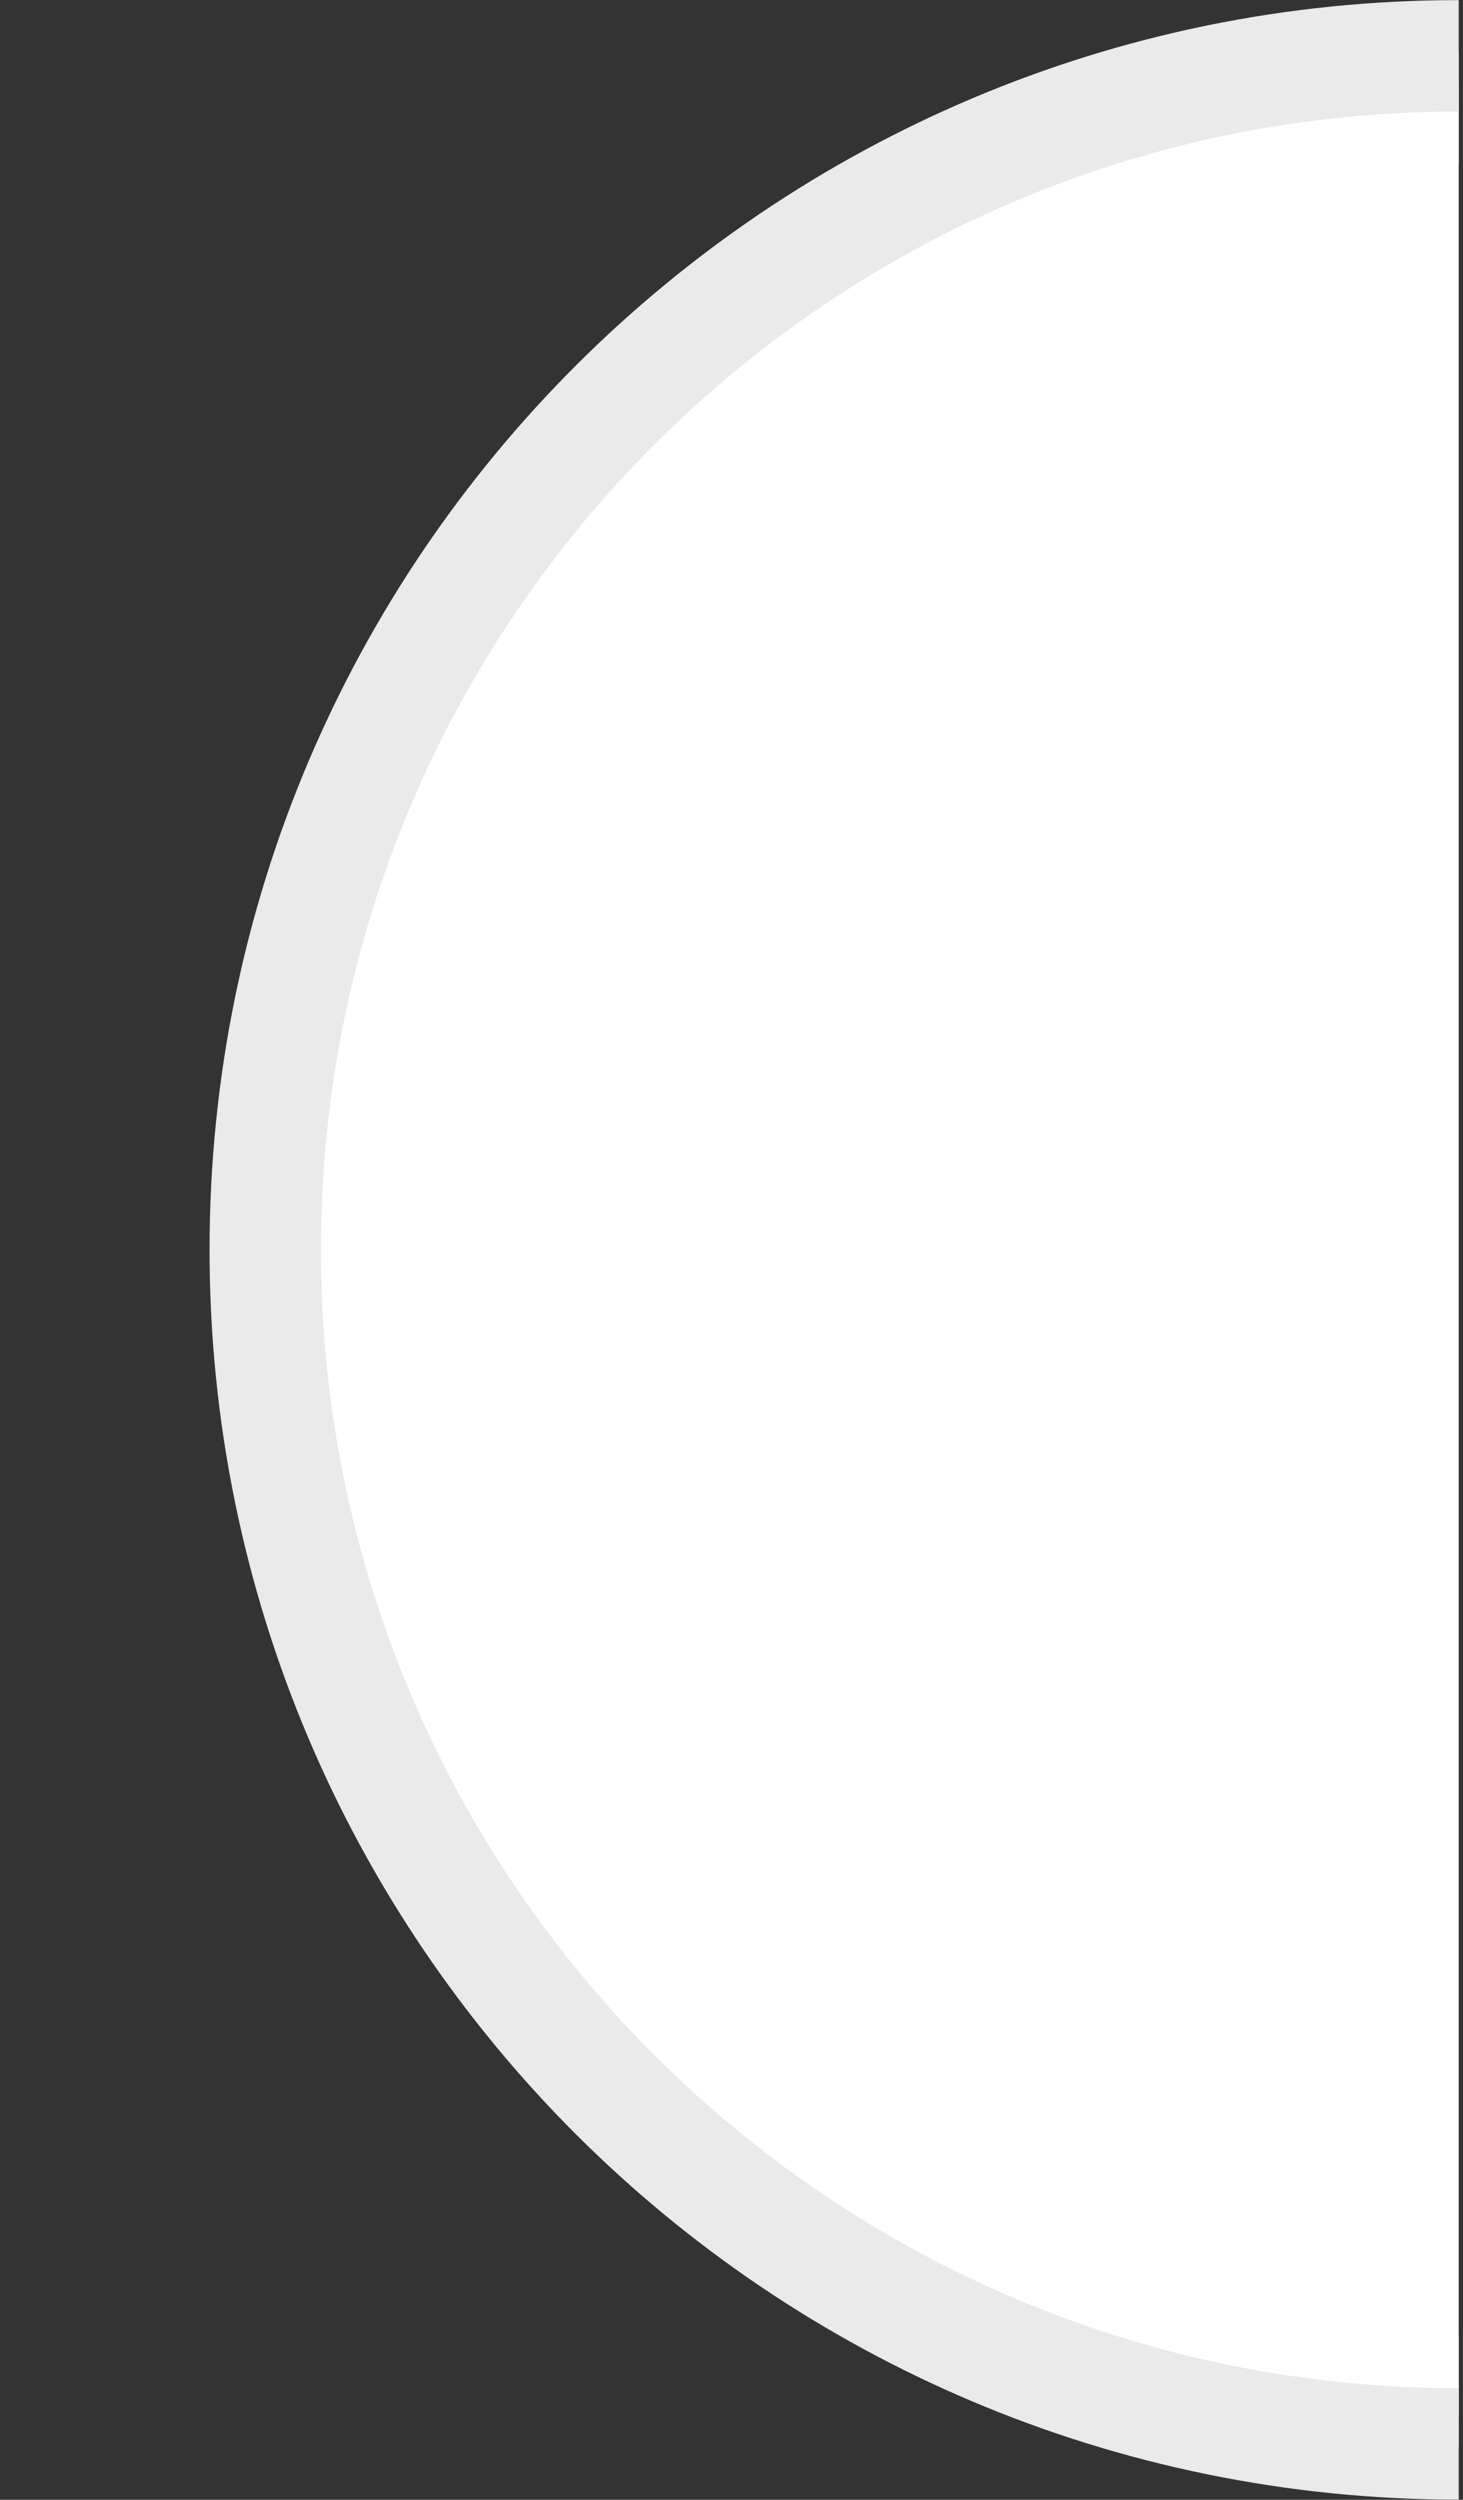
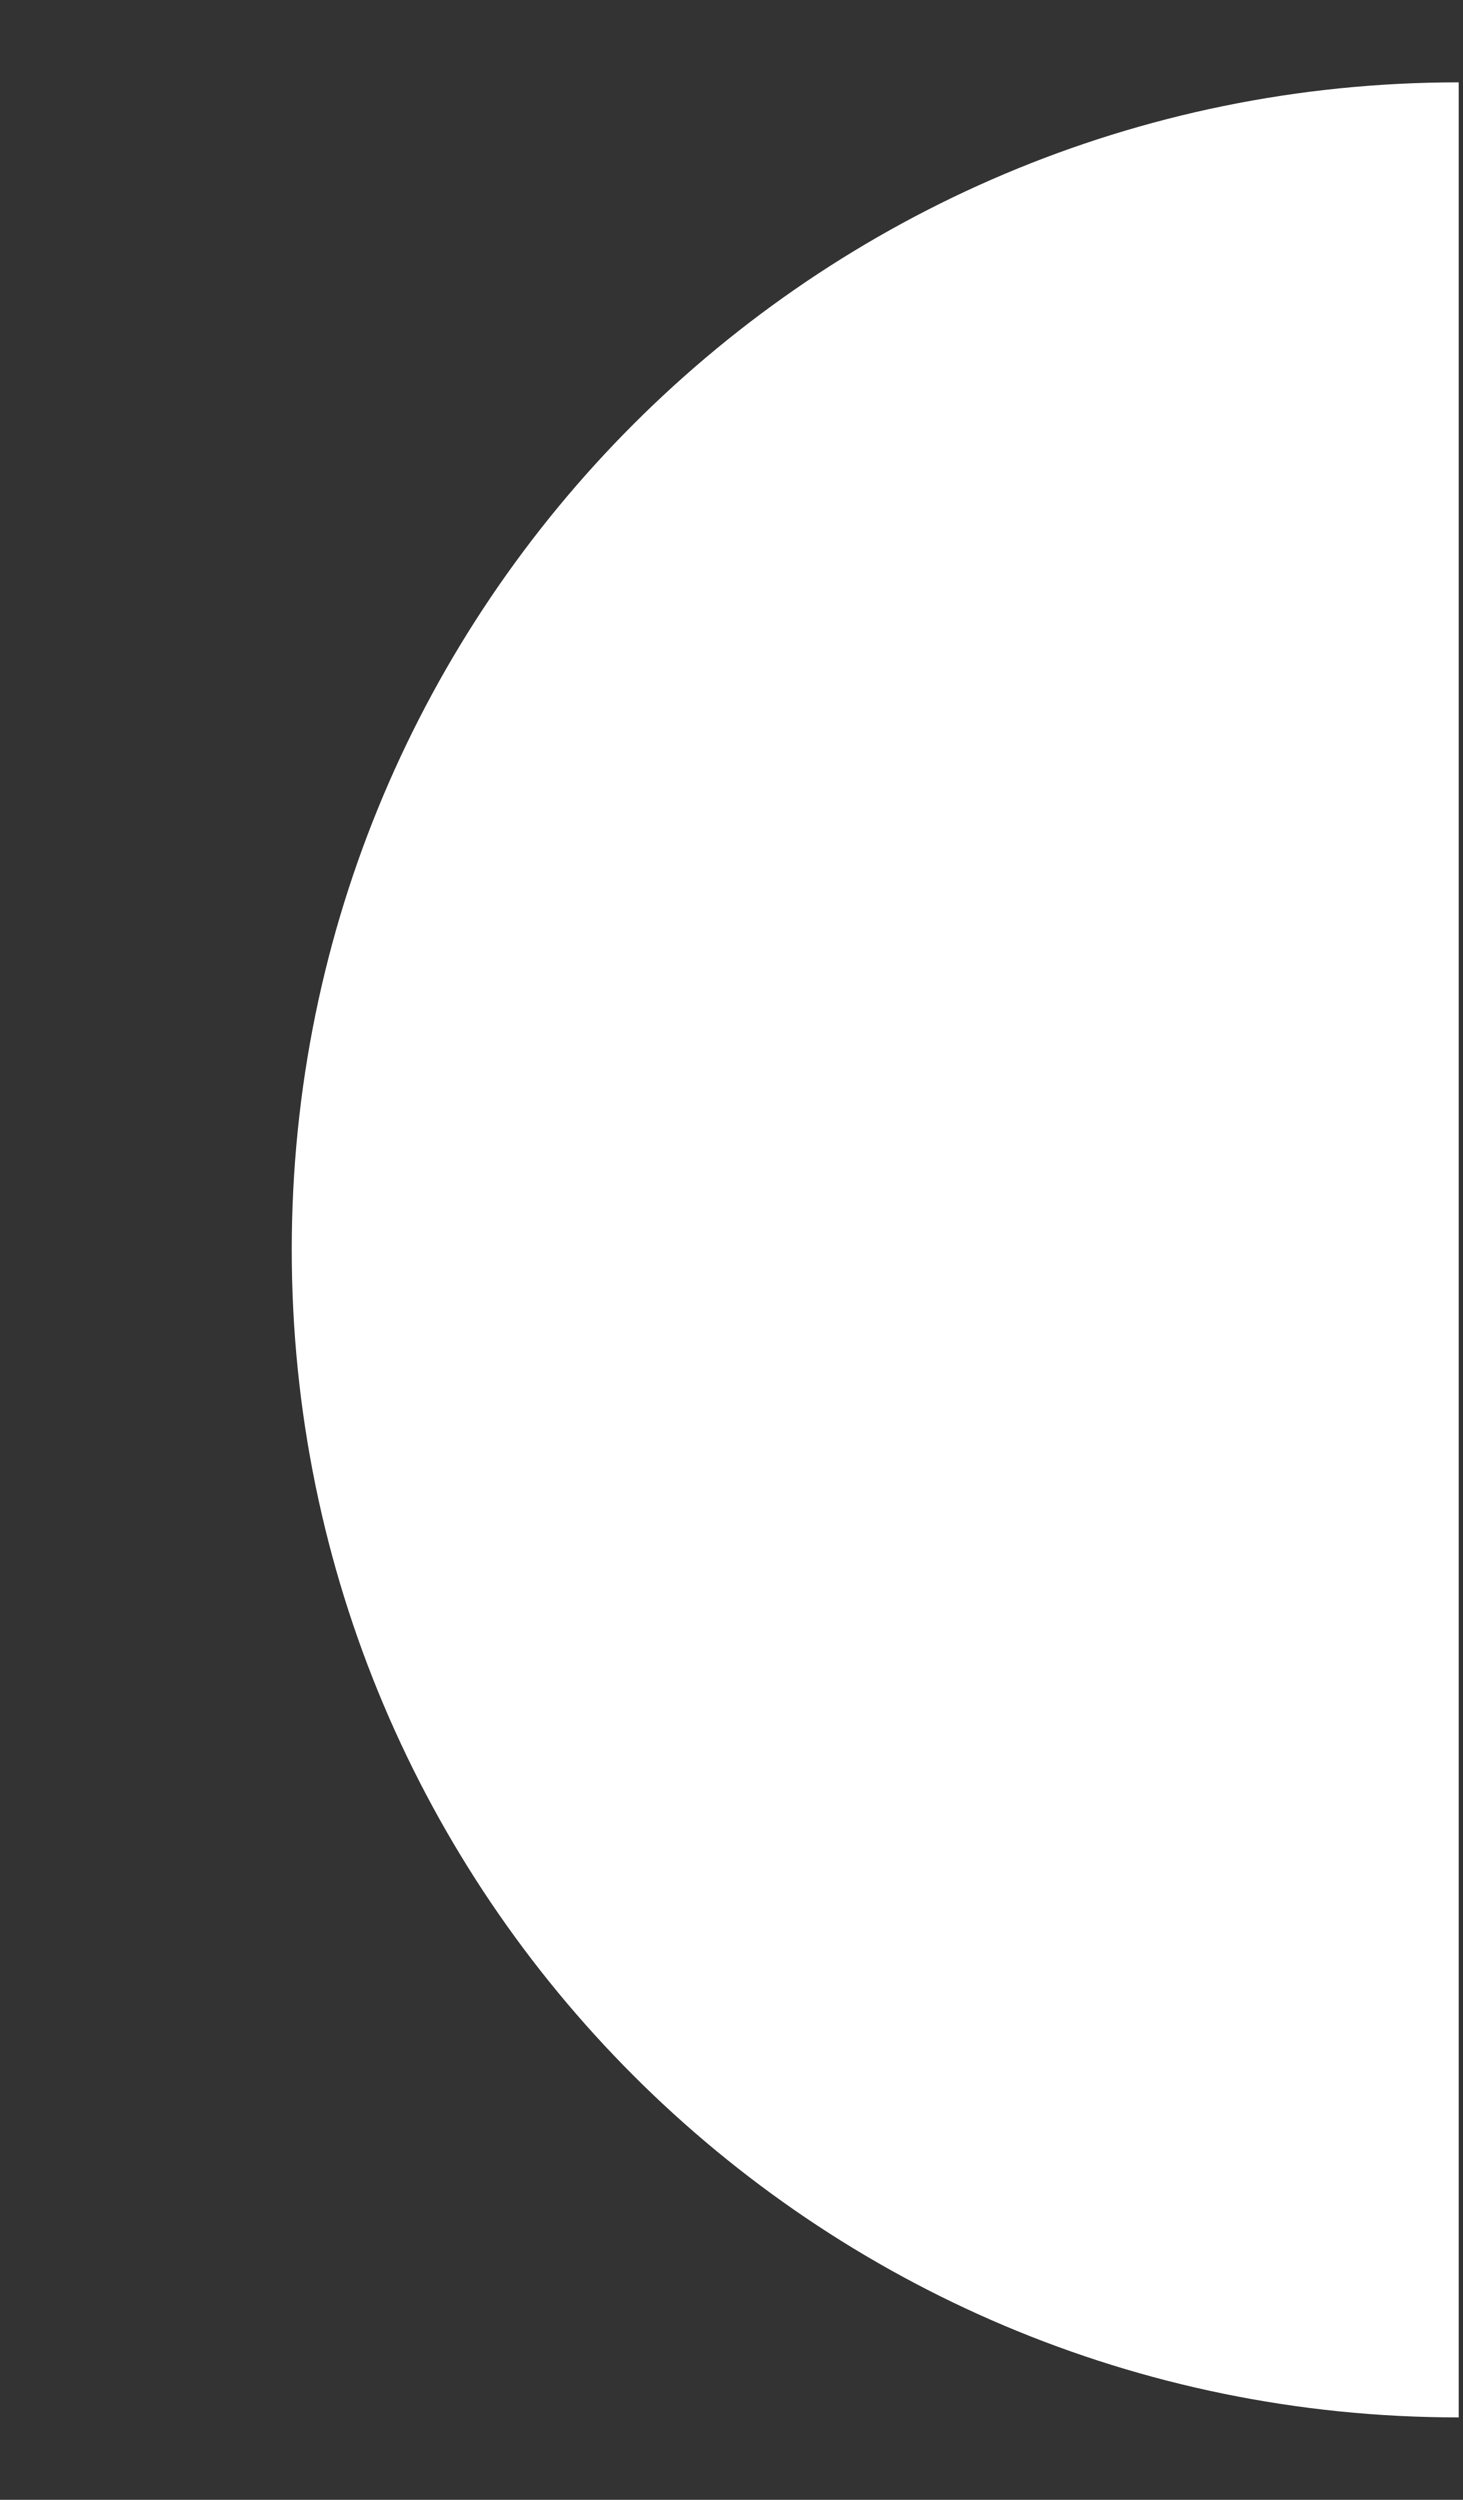
<svg xmlns="http://www.w3.org/2000/svg" fill="none" height="100%" overflow="visible" preserveAspectRatio="none" style="display: block;" viewBox="0 0 89 152" width="100%">
  <rect x="0" y="0" width="89" height="152" fill="#333333" stroke="none" />
  <g id="SVG">
-     <path d="M88.739 146.99C49.517 146.99 17.748 115.221 17.748 75.998C17.748 36.776 49.517 5.007 88.739 5.007" id="Vector" stroke="#EAEAEA" stroke-width="10" />
    <path d="M88.739 146.99C49.517 146.99 17.748 115.221 17.748 75.998C17.748 36.776 49.517 5.007 88.739 5.007V146.99Z" fill="white" id="Vector_2" />
-     <path d="M88.739 146.99C49.517 146.99 17.748 115.221 17.748 75.998C17.748 36.776 49.517 5.007 88.739 5.007" id="Vector_3" stroke="#EAEAEA" stroke-width="3.55" />
  </g>
</svg>